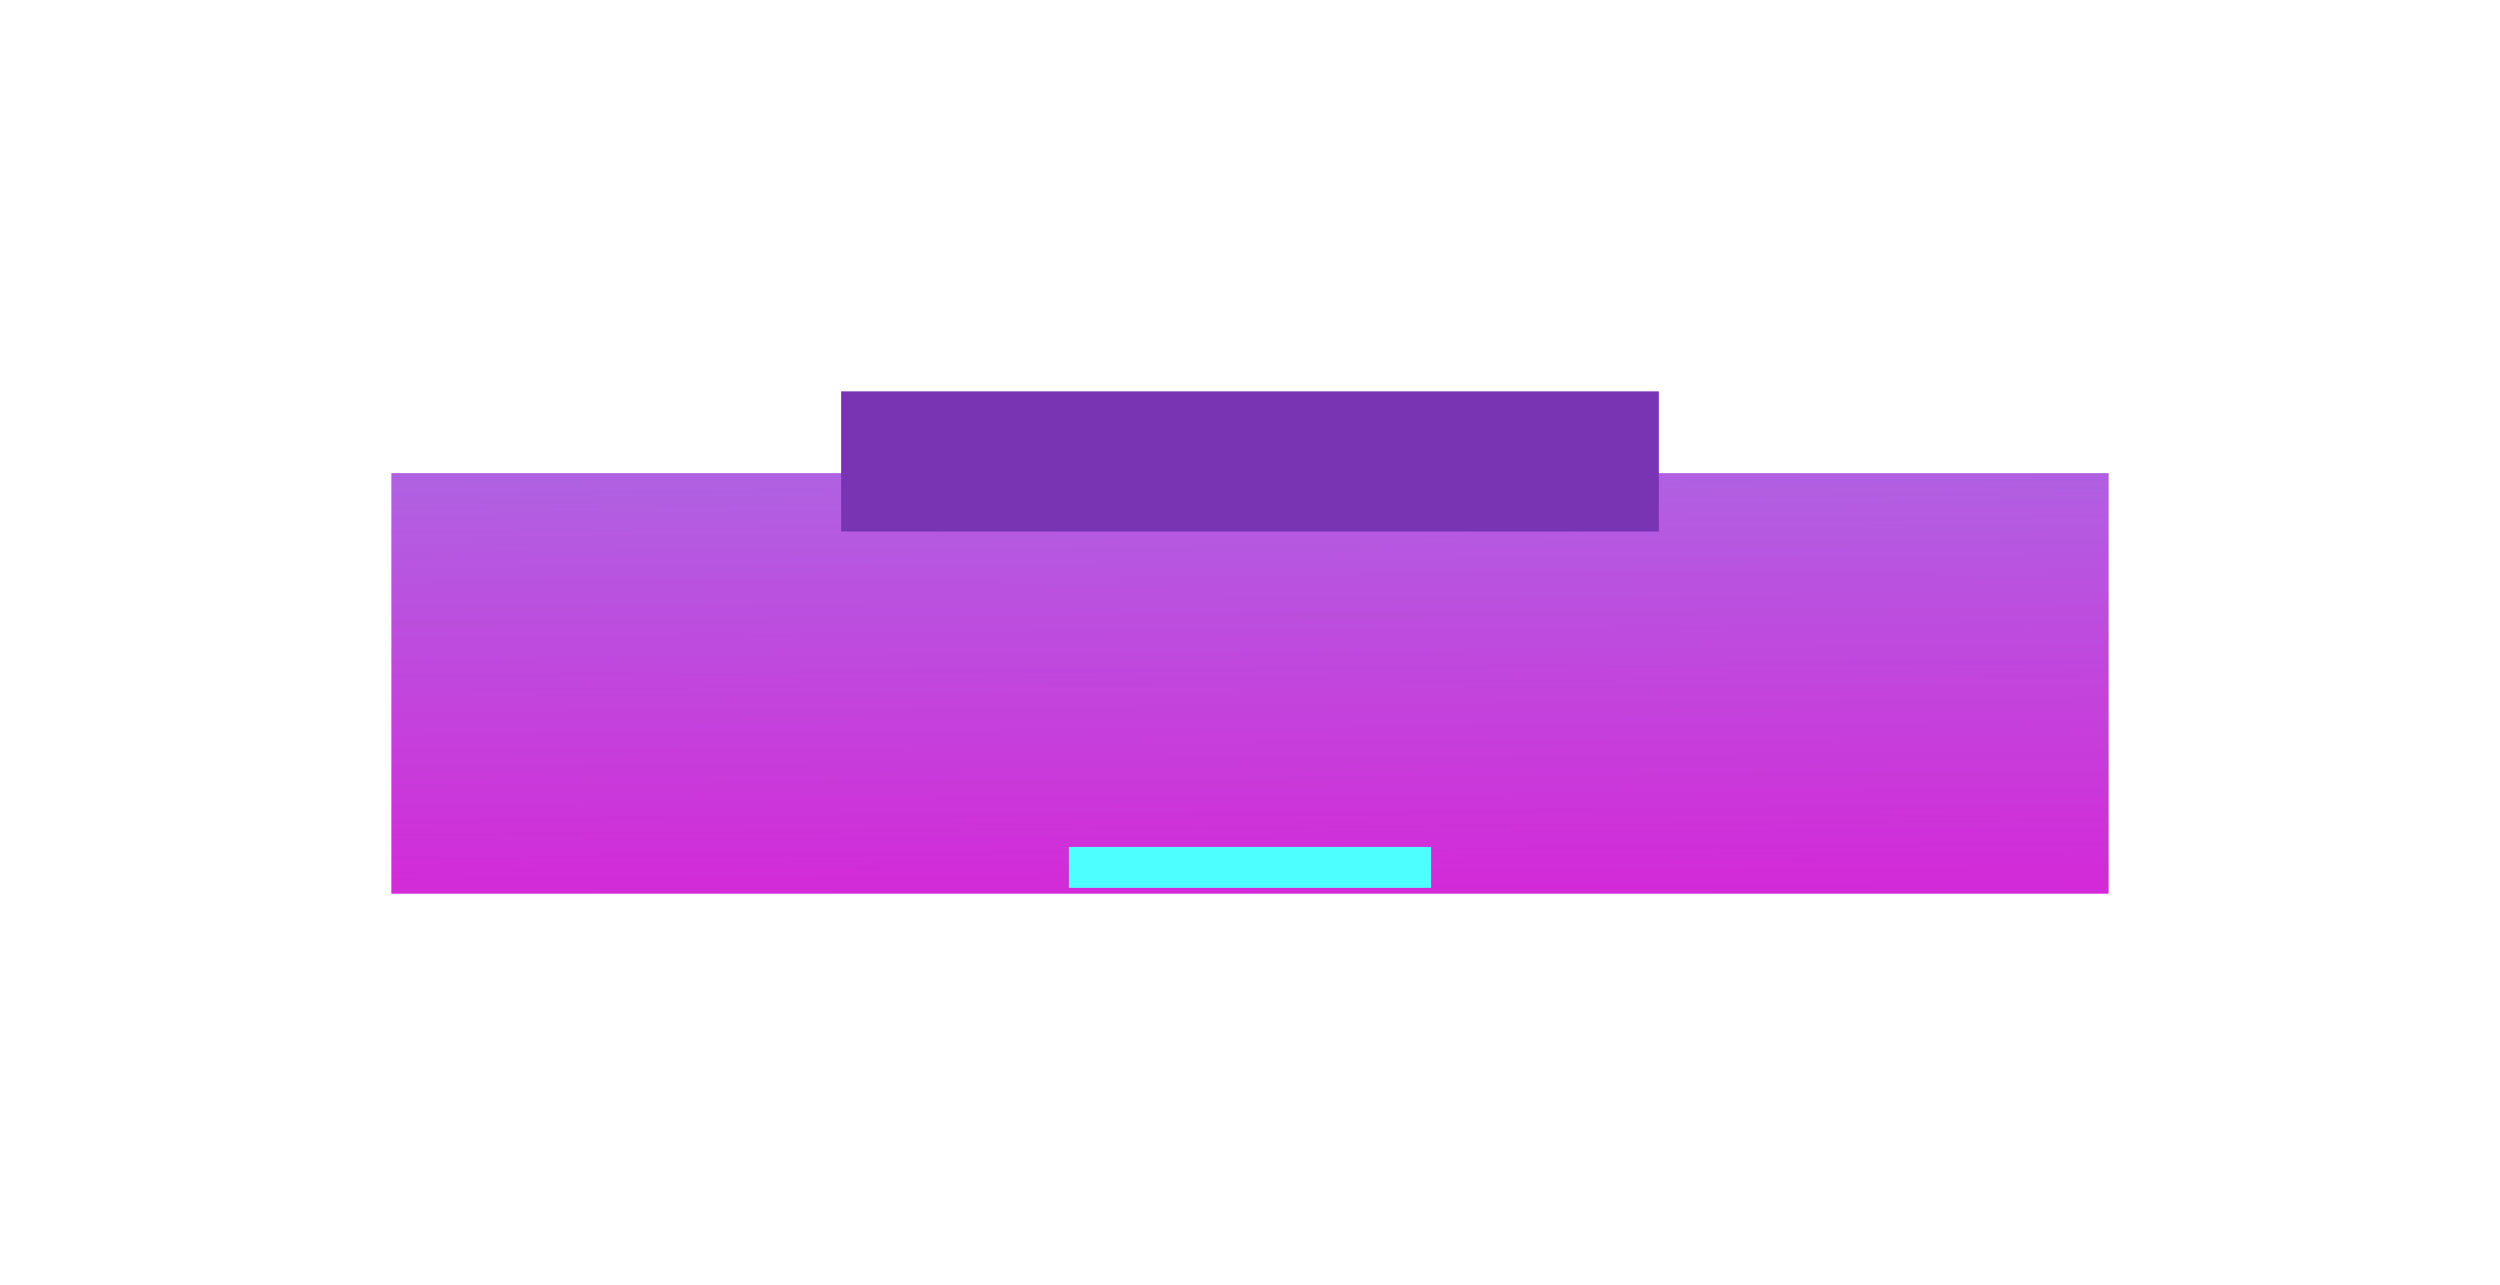
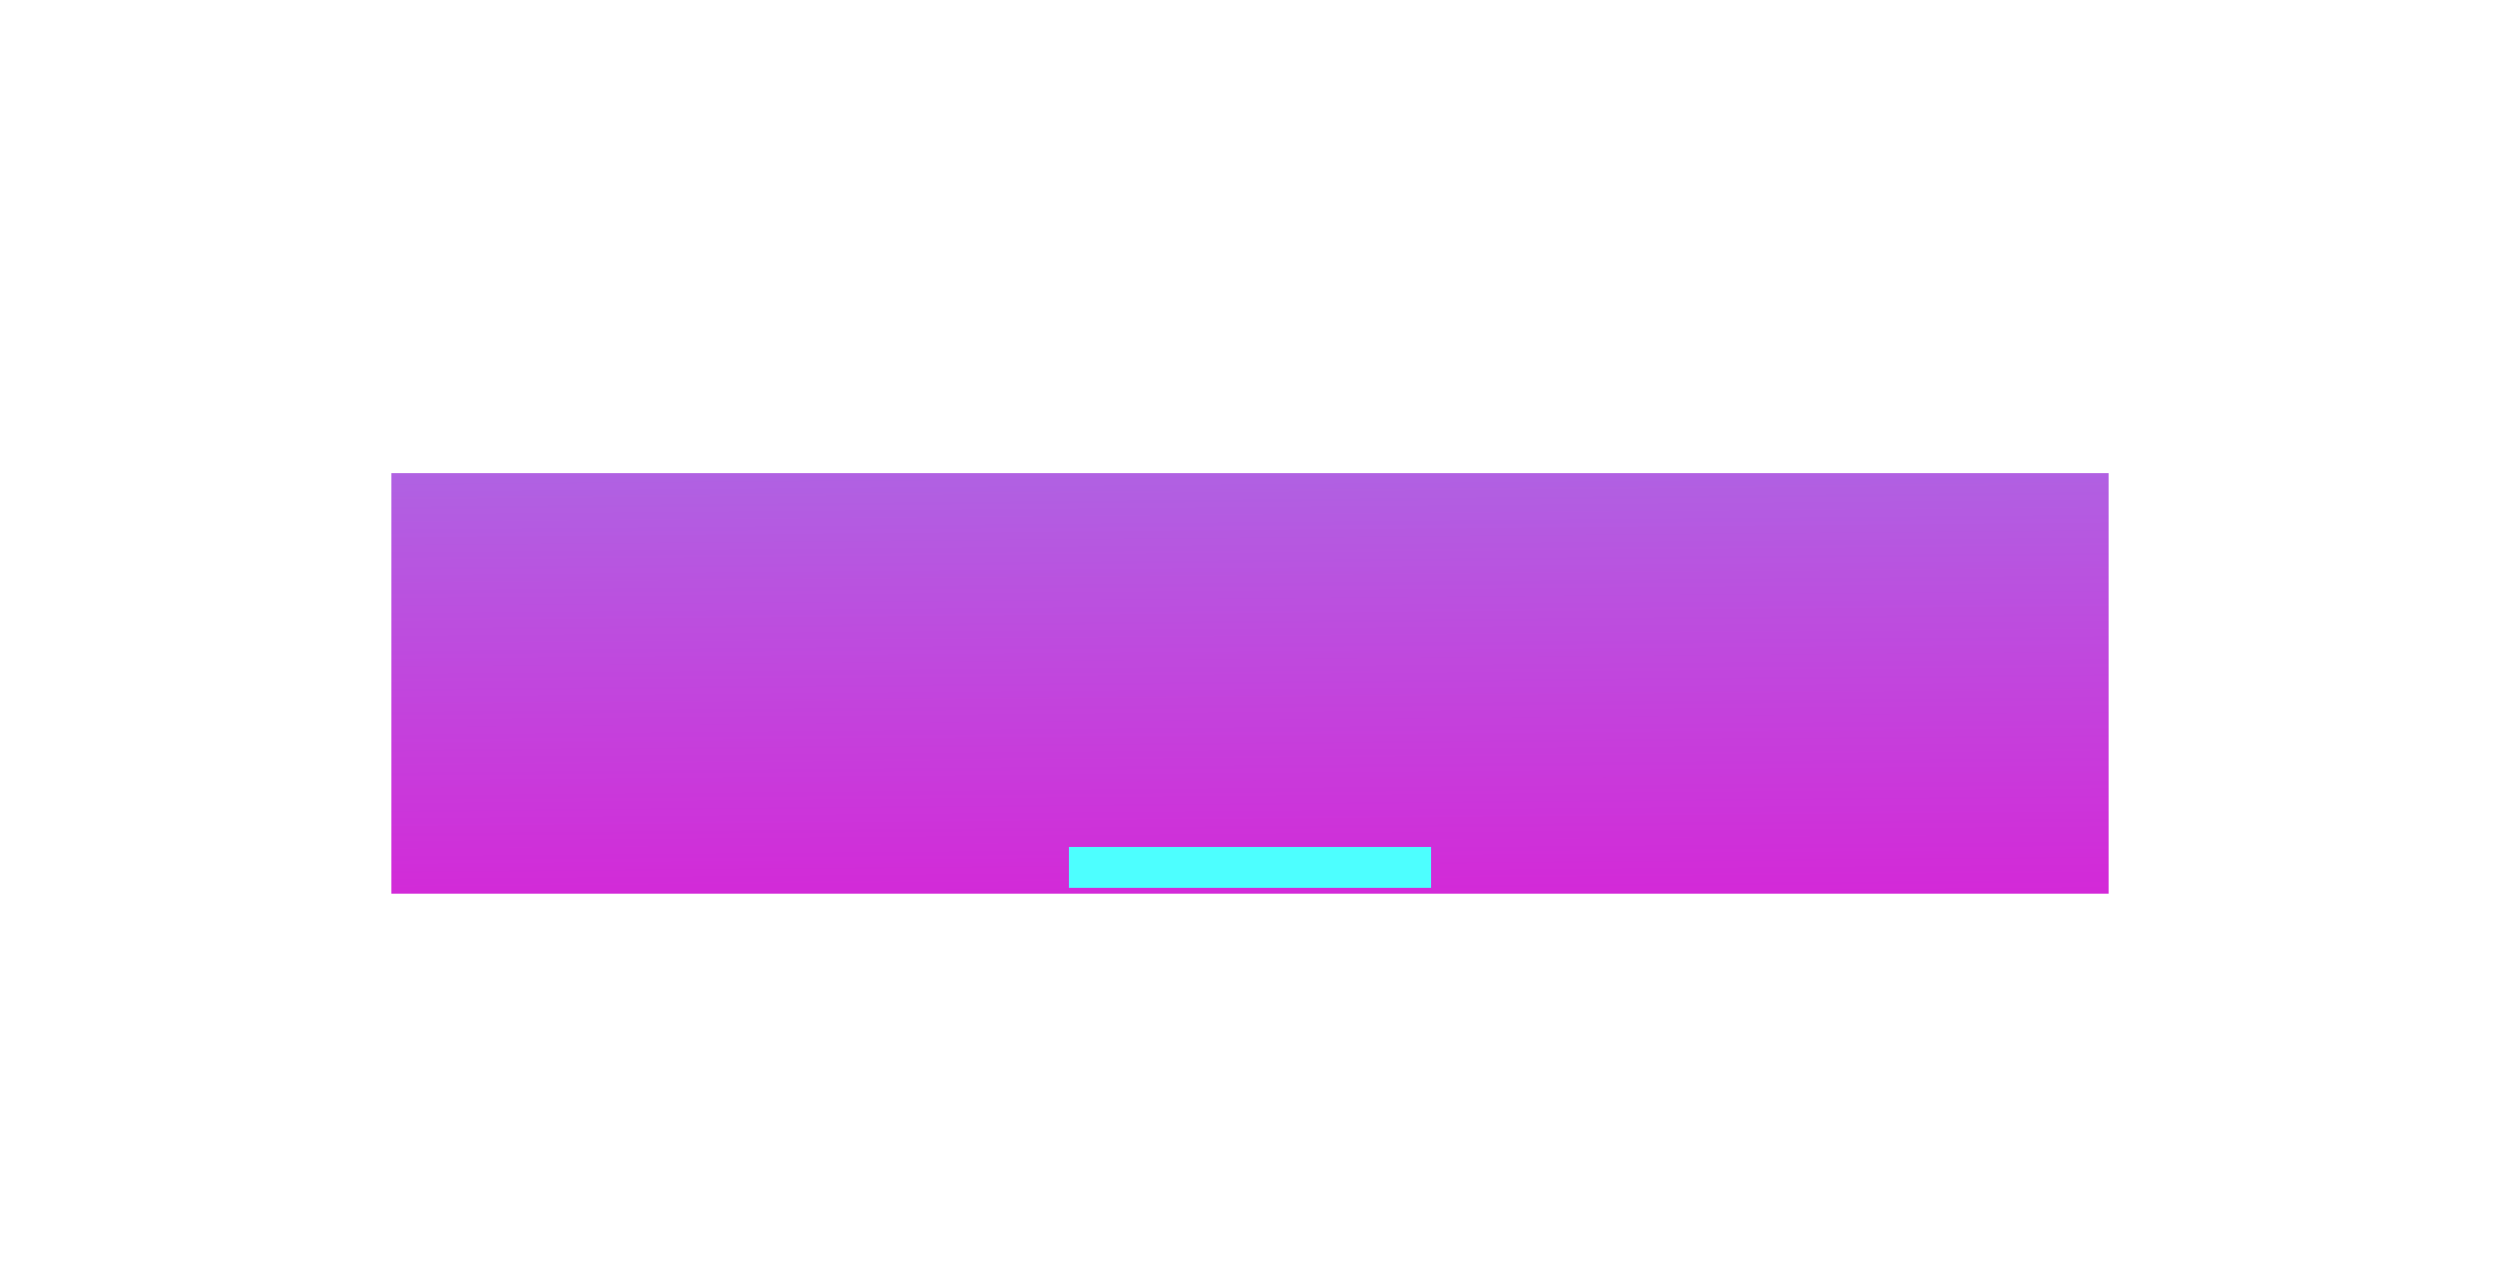
<svg xmlns="http://www.w3.org/2000/svg" width="428" height="220" viewBox="0 0 428 220" fill="none">
  <g filter="url(#filter0_d_253_2816)">
    <rect x="67" y="77" width="294" height="72" fill="url(#paint0_linear_253_2816)" />
  </g>
  <g filter="url(#filter1_d_253_2816)">
-     <path d="M144 63H284V87H144V63Z" fill="#7934B4" />
-   </g>
+     </g>
  <path d="M183 145V152H245V145H183Z" fill="#4DFFFF" />
  <defs>
    <filter id="filter0_d_253_2816" x="0" y="14" width="428" height="206" filterUnits="userSpaceOnUse" color-interpolation-filters="sRGB">
      <feFlood flood-opacity="0" result="BackgroundImageFix" />
      <feColorMatrix in="SourceAlpha" type="matrix" values="0 0 0 0 0 0 0 0 0 0 0 0 0 0 0 0 0 0 127 0" result="hardAlpha" />
      <feOffset dy="4" />
      <feGaussianBlur stdDeviation="33.5" />
      <feComposite in2="hardAlpha" operator="out" />
      <feColorMatrix type="matrix" values="0 0 0 0 0.863 0 0 0 0 0.106 0 0 0 0 0.835 0 0 0 0.19 0" />
      <feBlend mode="normal" in2="BackgroundImageFix" result="effect1_dropShadow_253_2816" />
      <feBlend mode="normal" in="SourceGraphic" in2="effect1_dropShadow_253_2816" result="shape" />
    </filter>
    <filter id="filter1_d_253_2816" x="77" y="0" width="274" height="158" filterUnits="userSpaceOnUse" color-interpolation-filters="sRGB">
      <feFlood flood-opacity="0" result="BackgroundImageFix" />
      <feColorMatrix in="SourceAlpha" type="matrix" values="0 0 0 0 0 0 0 0 0 0 0 0 0 0 0 0 0 0 127 0" result="hardAlpha" />
      <feOffset dy="4" />
      <feGaussianBlur stdDeviation="33.5" />
      <feComposite in2="hardAlpha" operator="out" />
      <feColorMatrix type="matrix" values="0 0 0 0 0.863 0 0 0 0 0.106 0 0 0 0 0.835 0 0 0 0.19 0" />
      <feBlend mode="normal" in2="BackgroundImageFix" result="effect1_dropShadow_253_2816" />
      <feBlend mode="normal" in="SourceGraphic" in2="effect1_dropShadow_253_2816" result="shape" />
    </filter>
    <linearGradient id="paint0_linear_253_2816" x1="214" y1="168" x2="211.31" y2="-144.477" gradientUnits="userSpaceOnUse">
      <stop stop-color="#DC1BD5" />
      <stop offset="0.949" stop-color="#4DFFFF" />
    </linearGradient>
  </defs>
</svg>